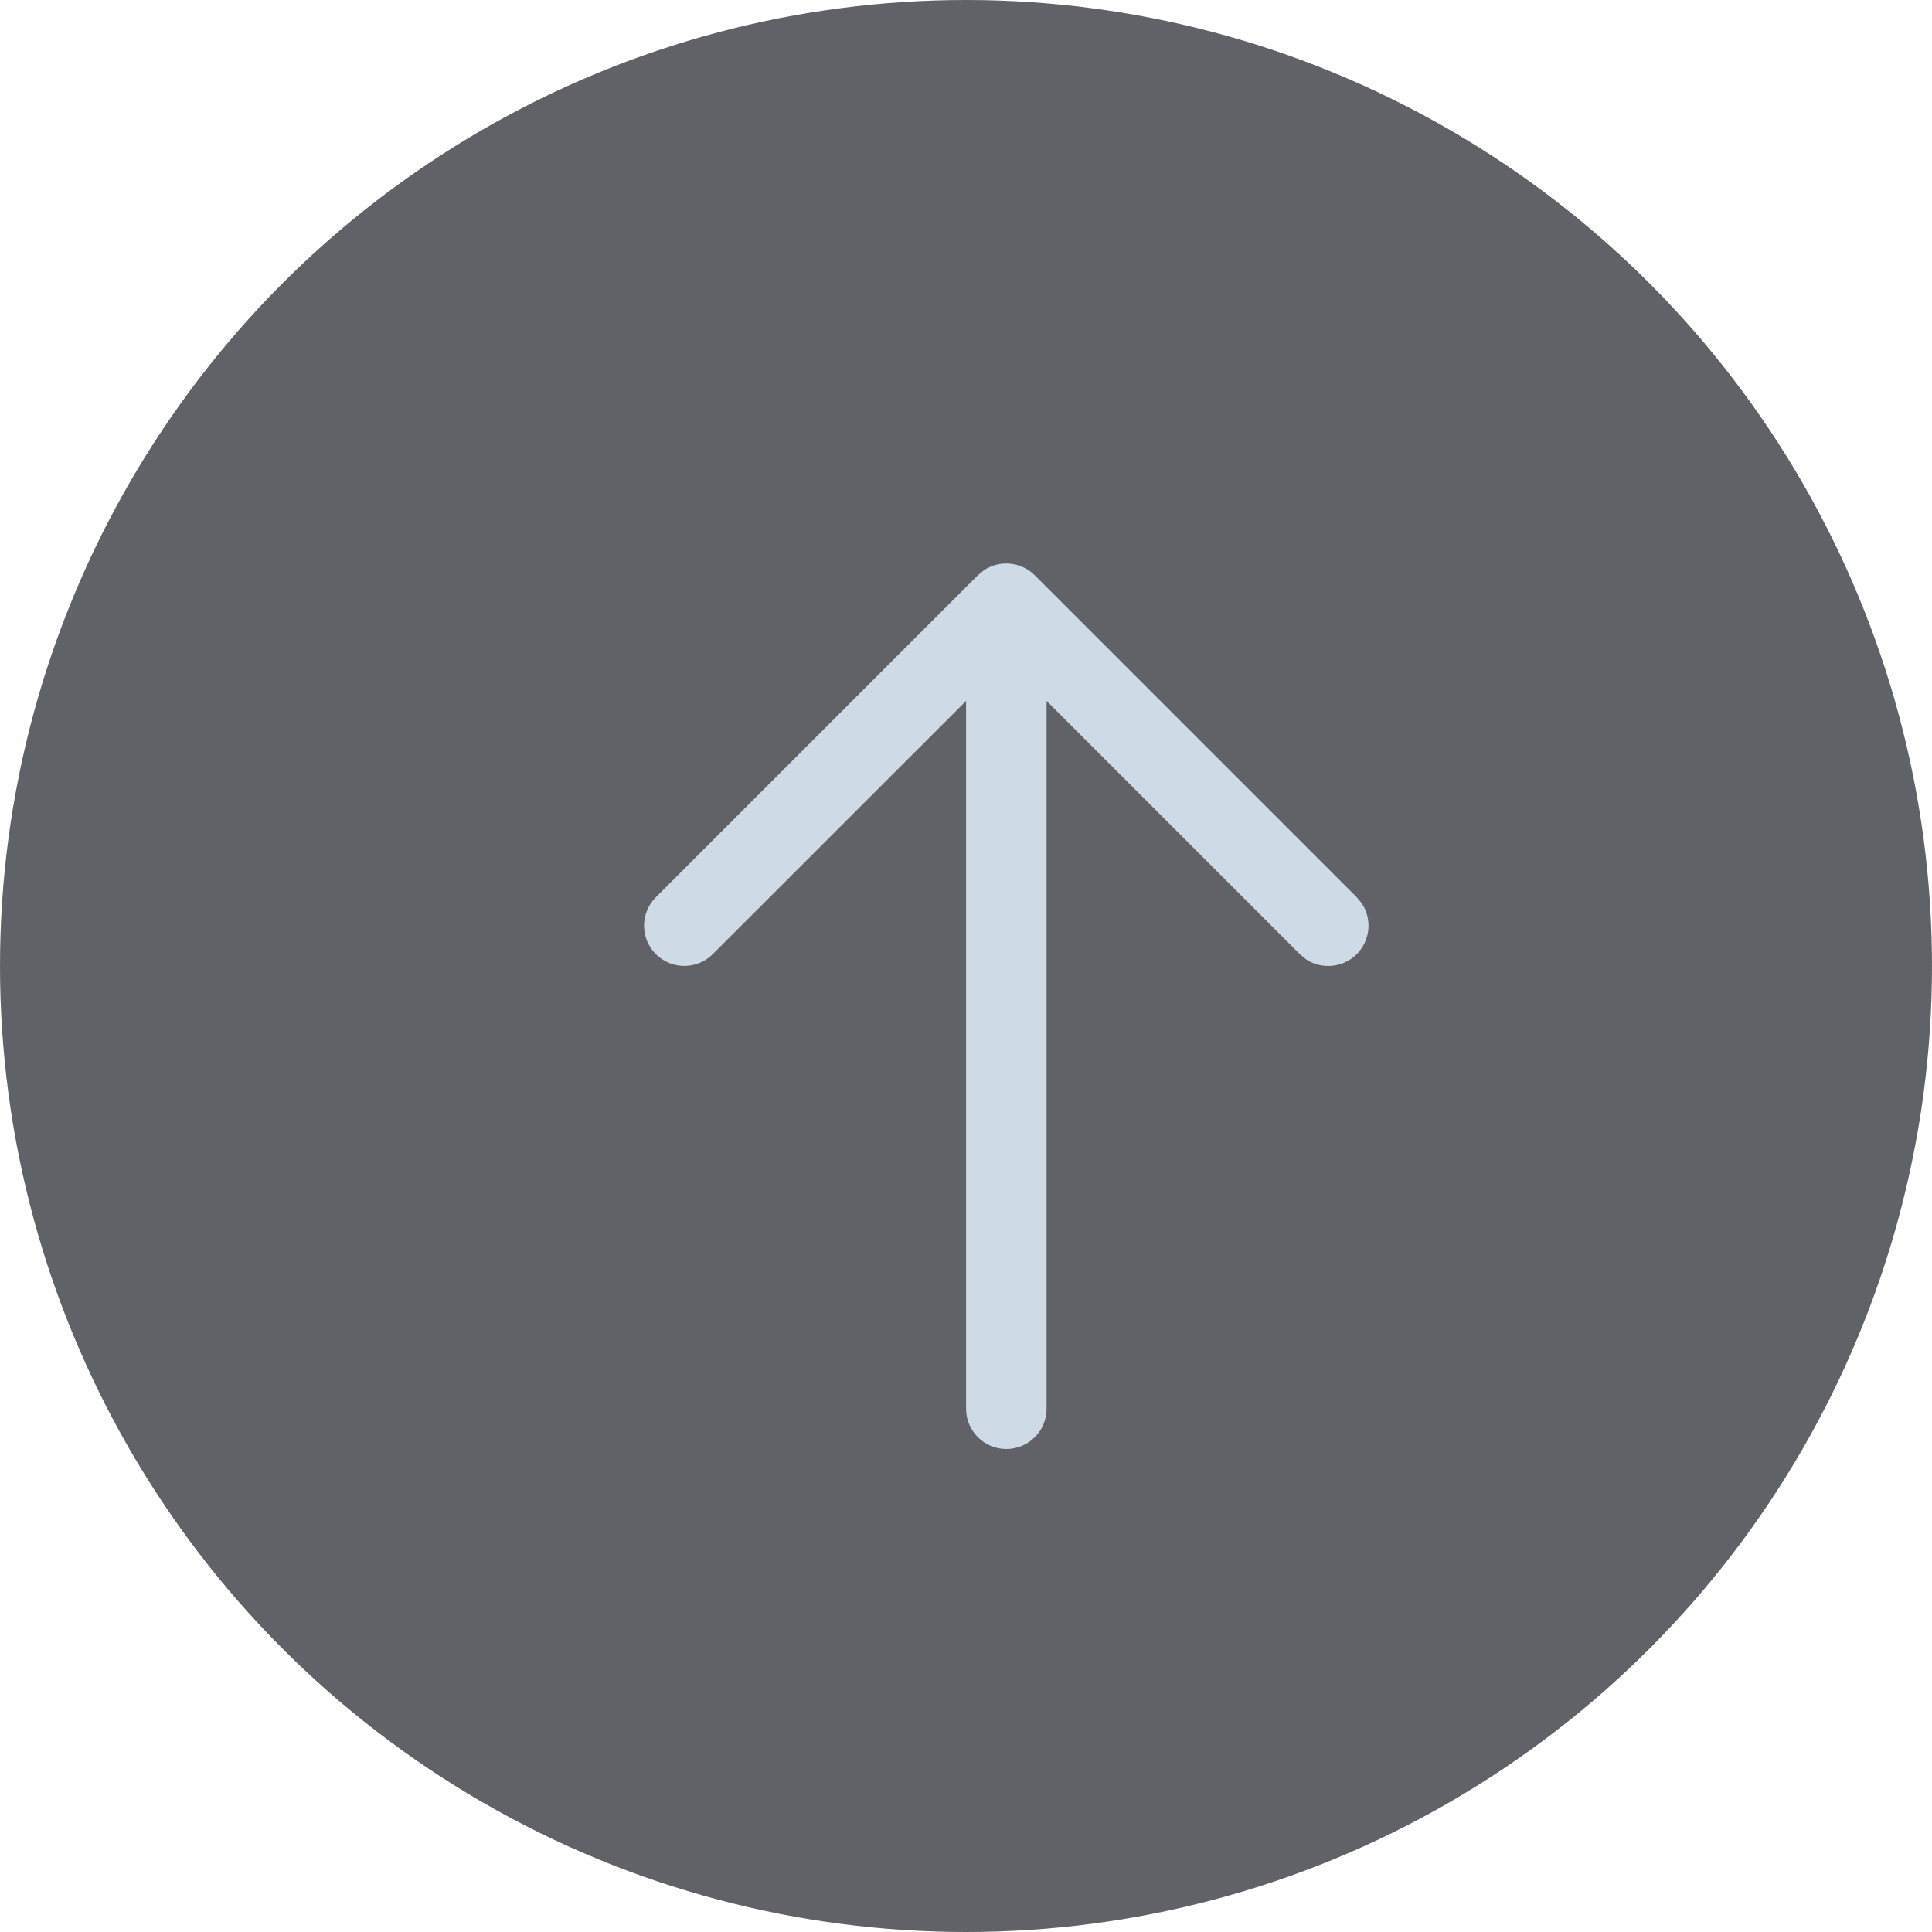
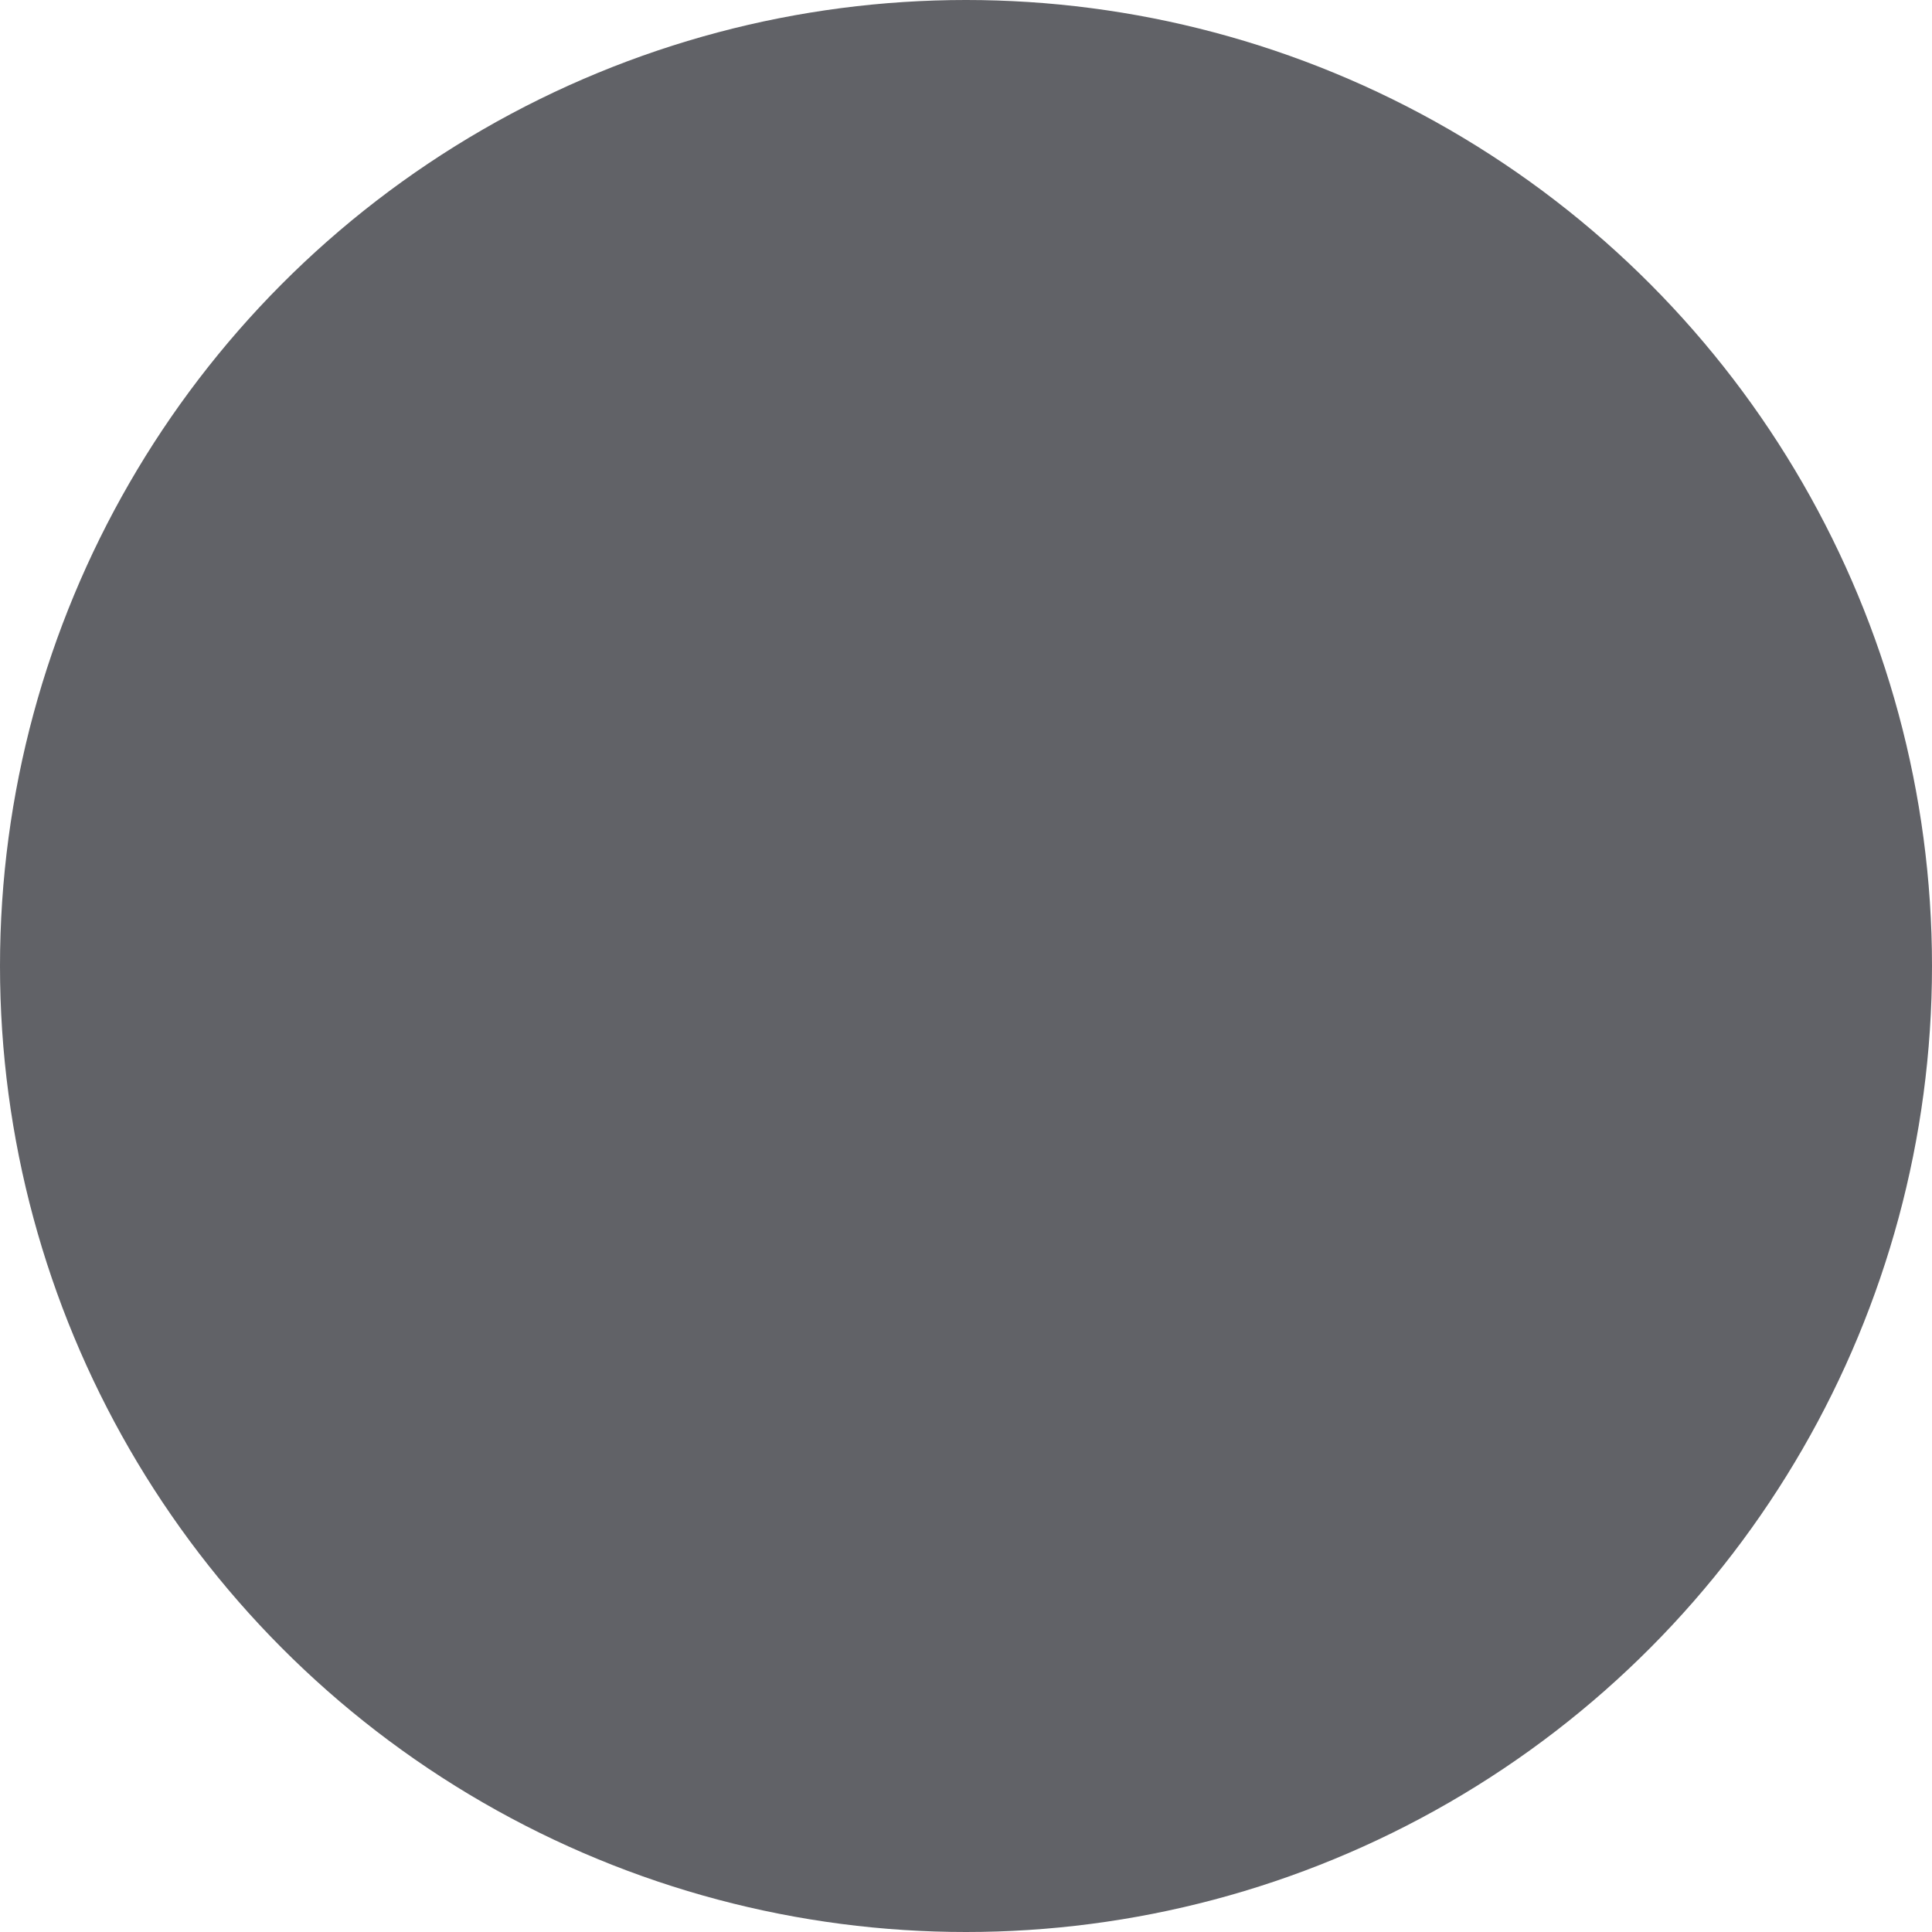
<svg xmlns="http://www.w3.org/2000/svg" fill="none" height="24" viewBox="0 0 24 24" width="24">
  <circle cx="12" cy="12" fill="#616267" r="12" />
-   <path d="m12.225 7.082c.194-.128.458-.106.629.064l4 4.0.064.078c.128.194.106.458-.064.629-.171.171-.435.193-.629.065l-.078-.065-3.146-3.146v8.793c0 .276-.224.5-.5.5-.276 0-.5-.224-.5-.5v-8.793l-3.147 3.146c-.195.195-.512.195-.707 0-.195-.195-.195-.512 0-.707l4-4z" fill="#cedbe6" />
</svg>